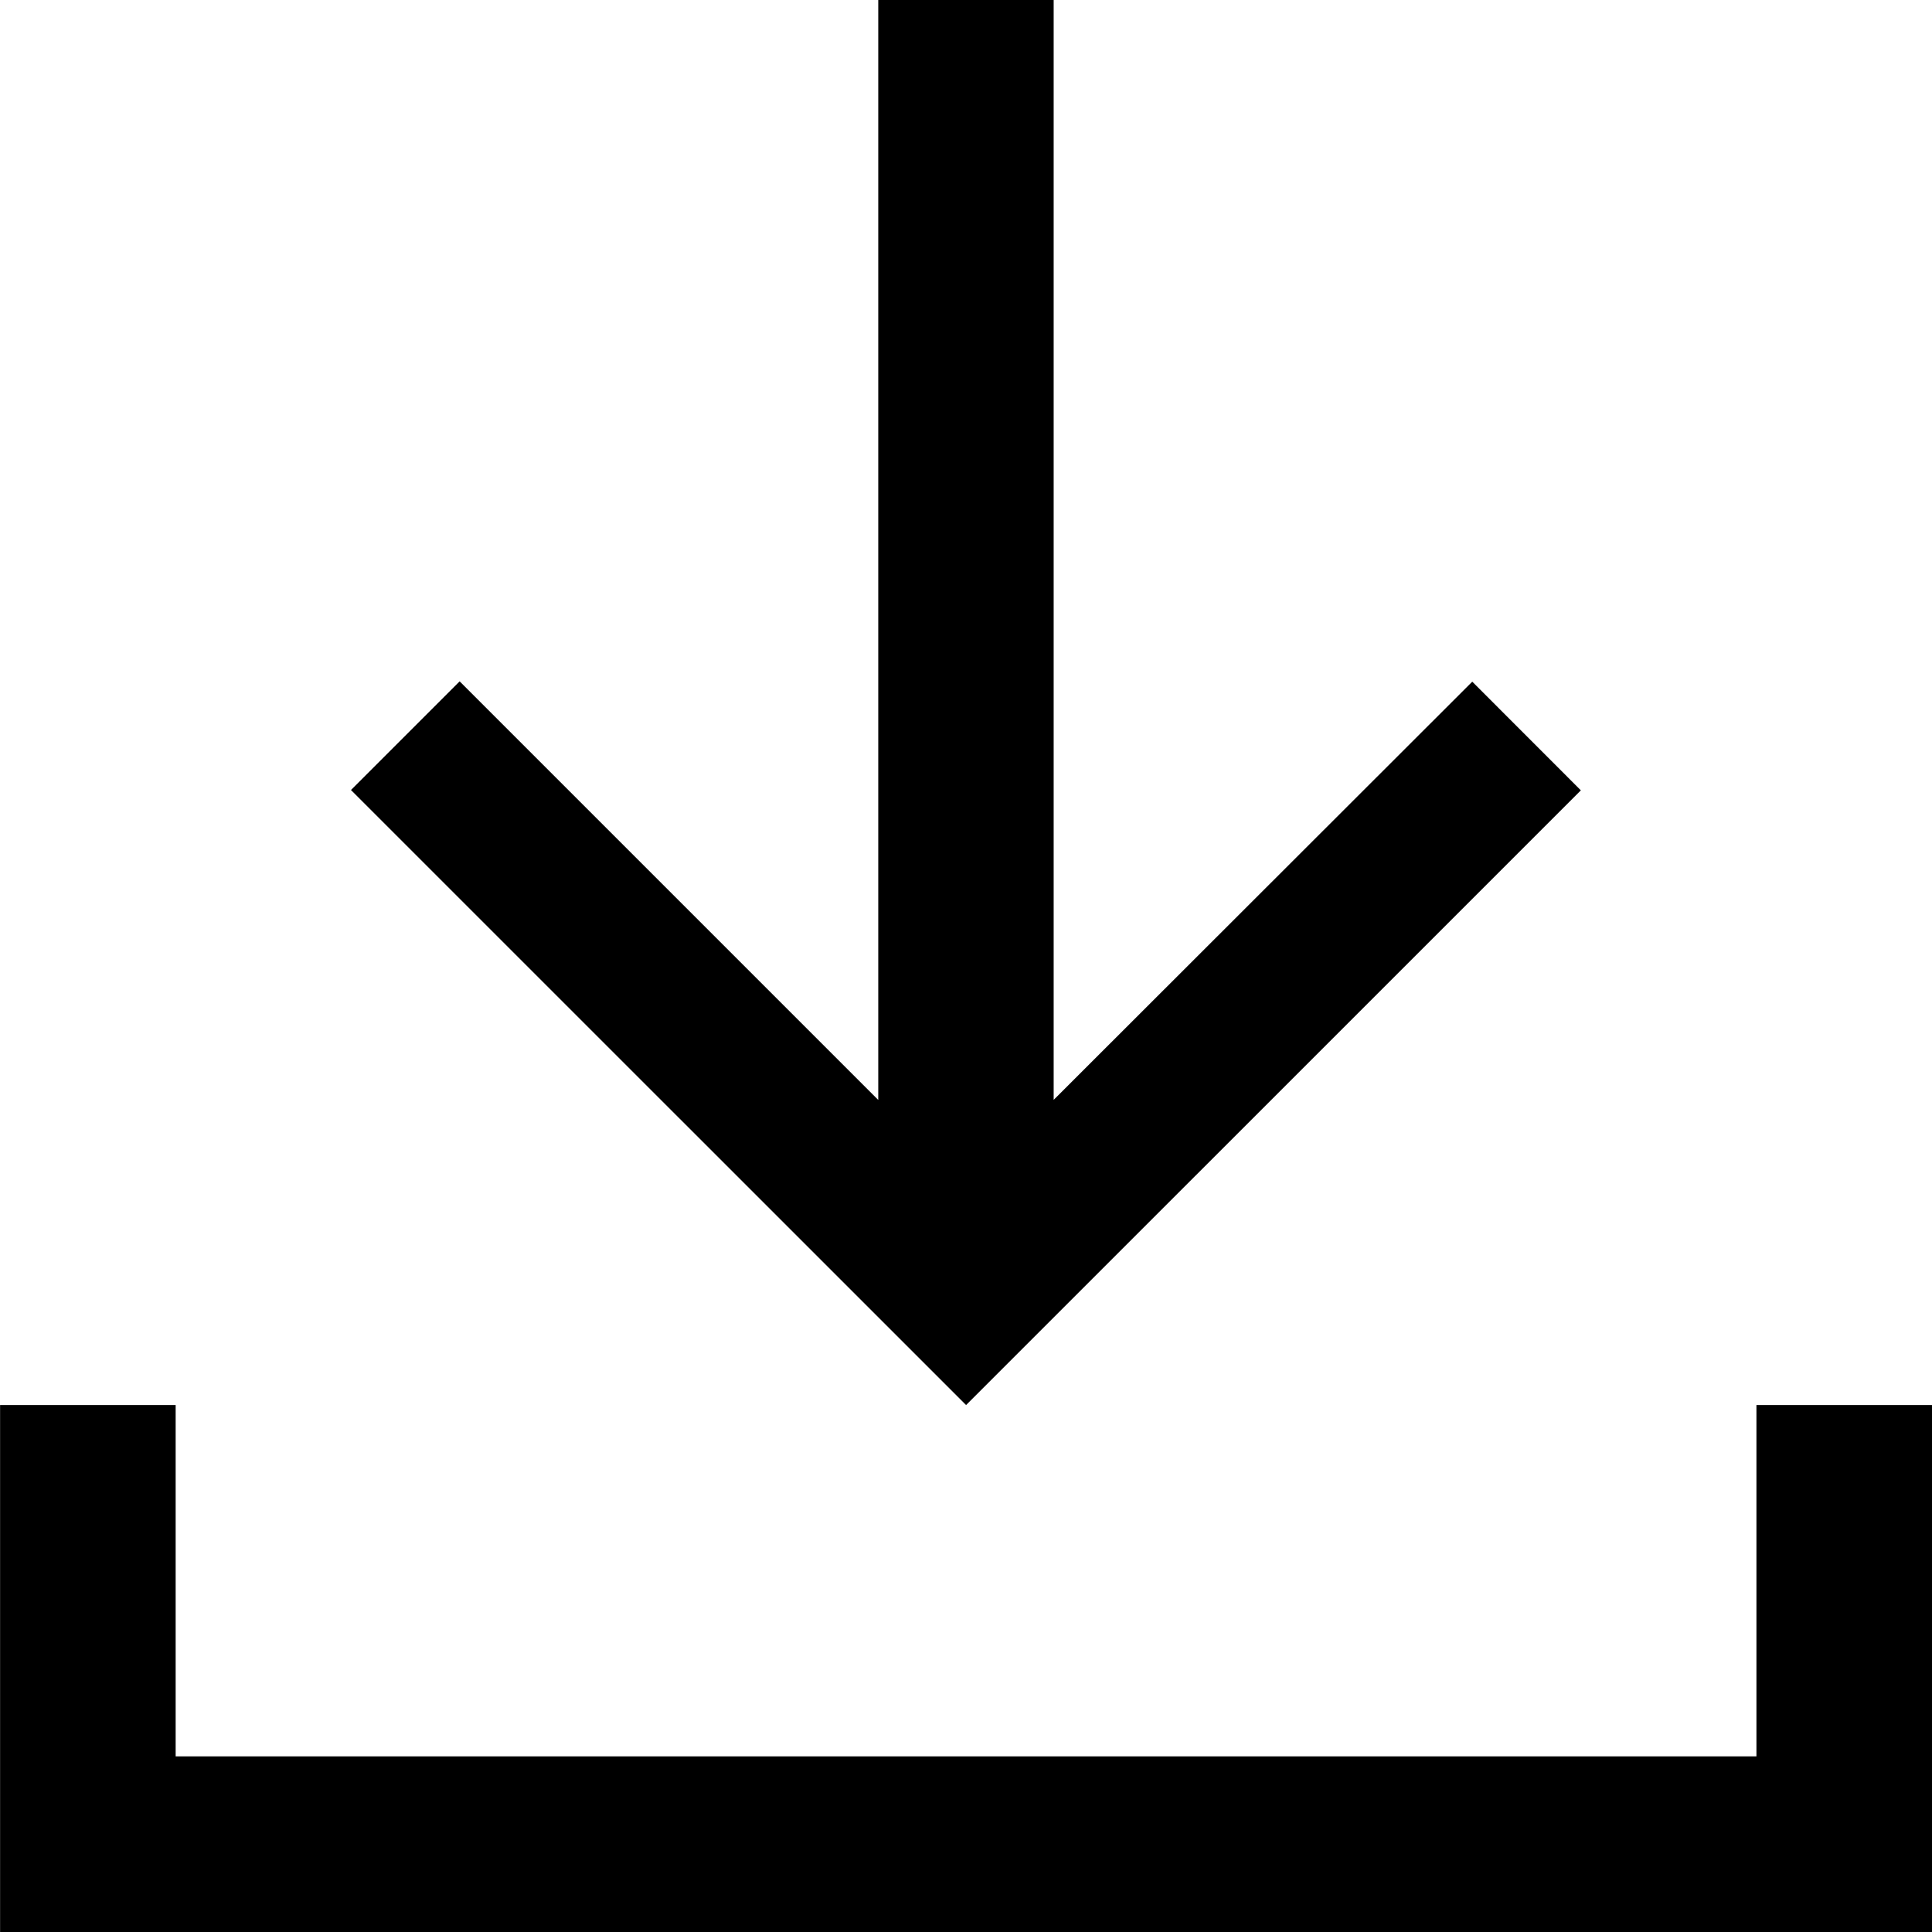
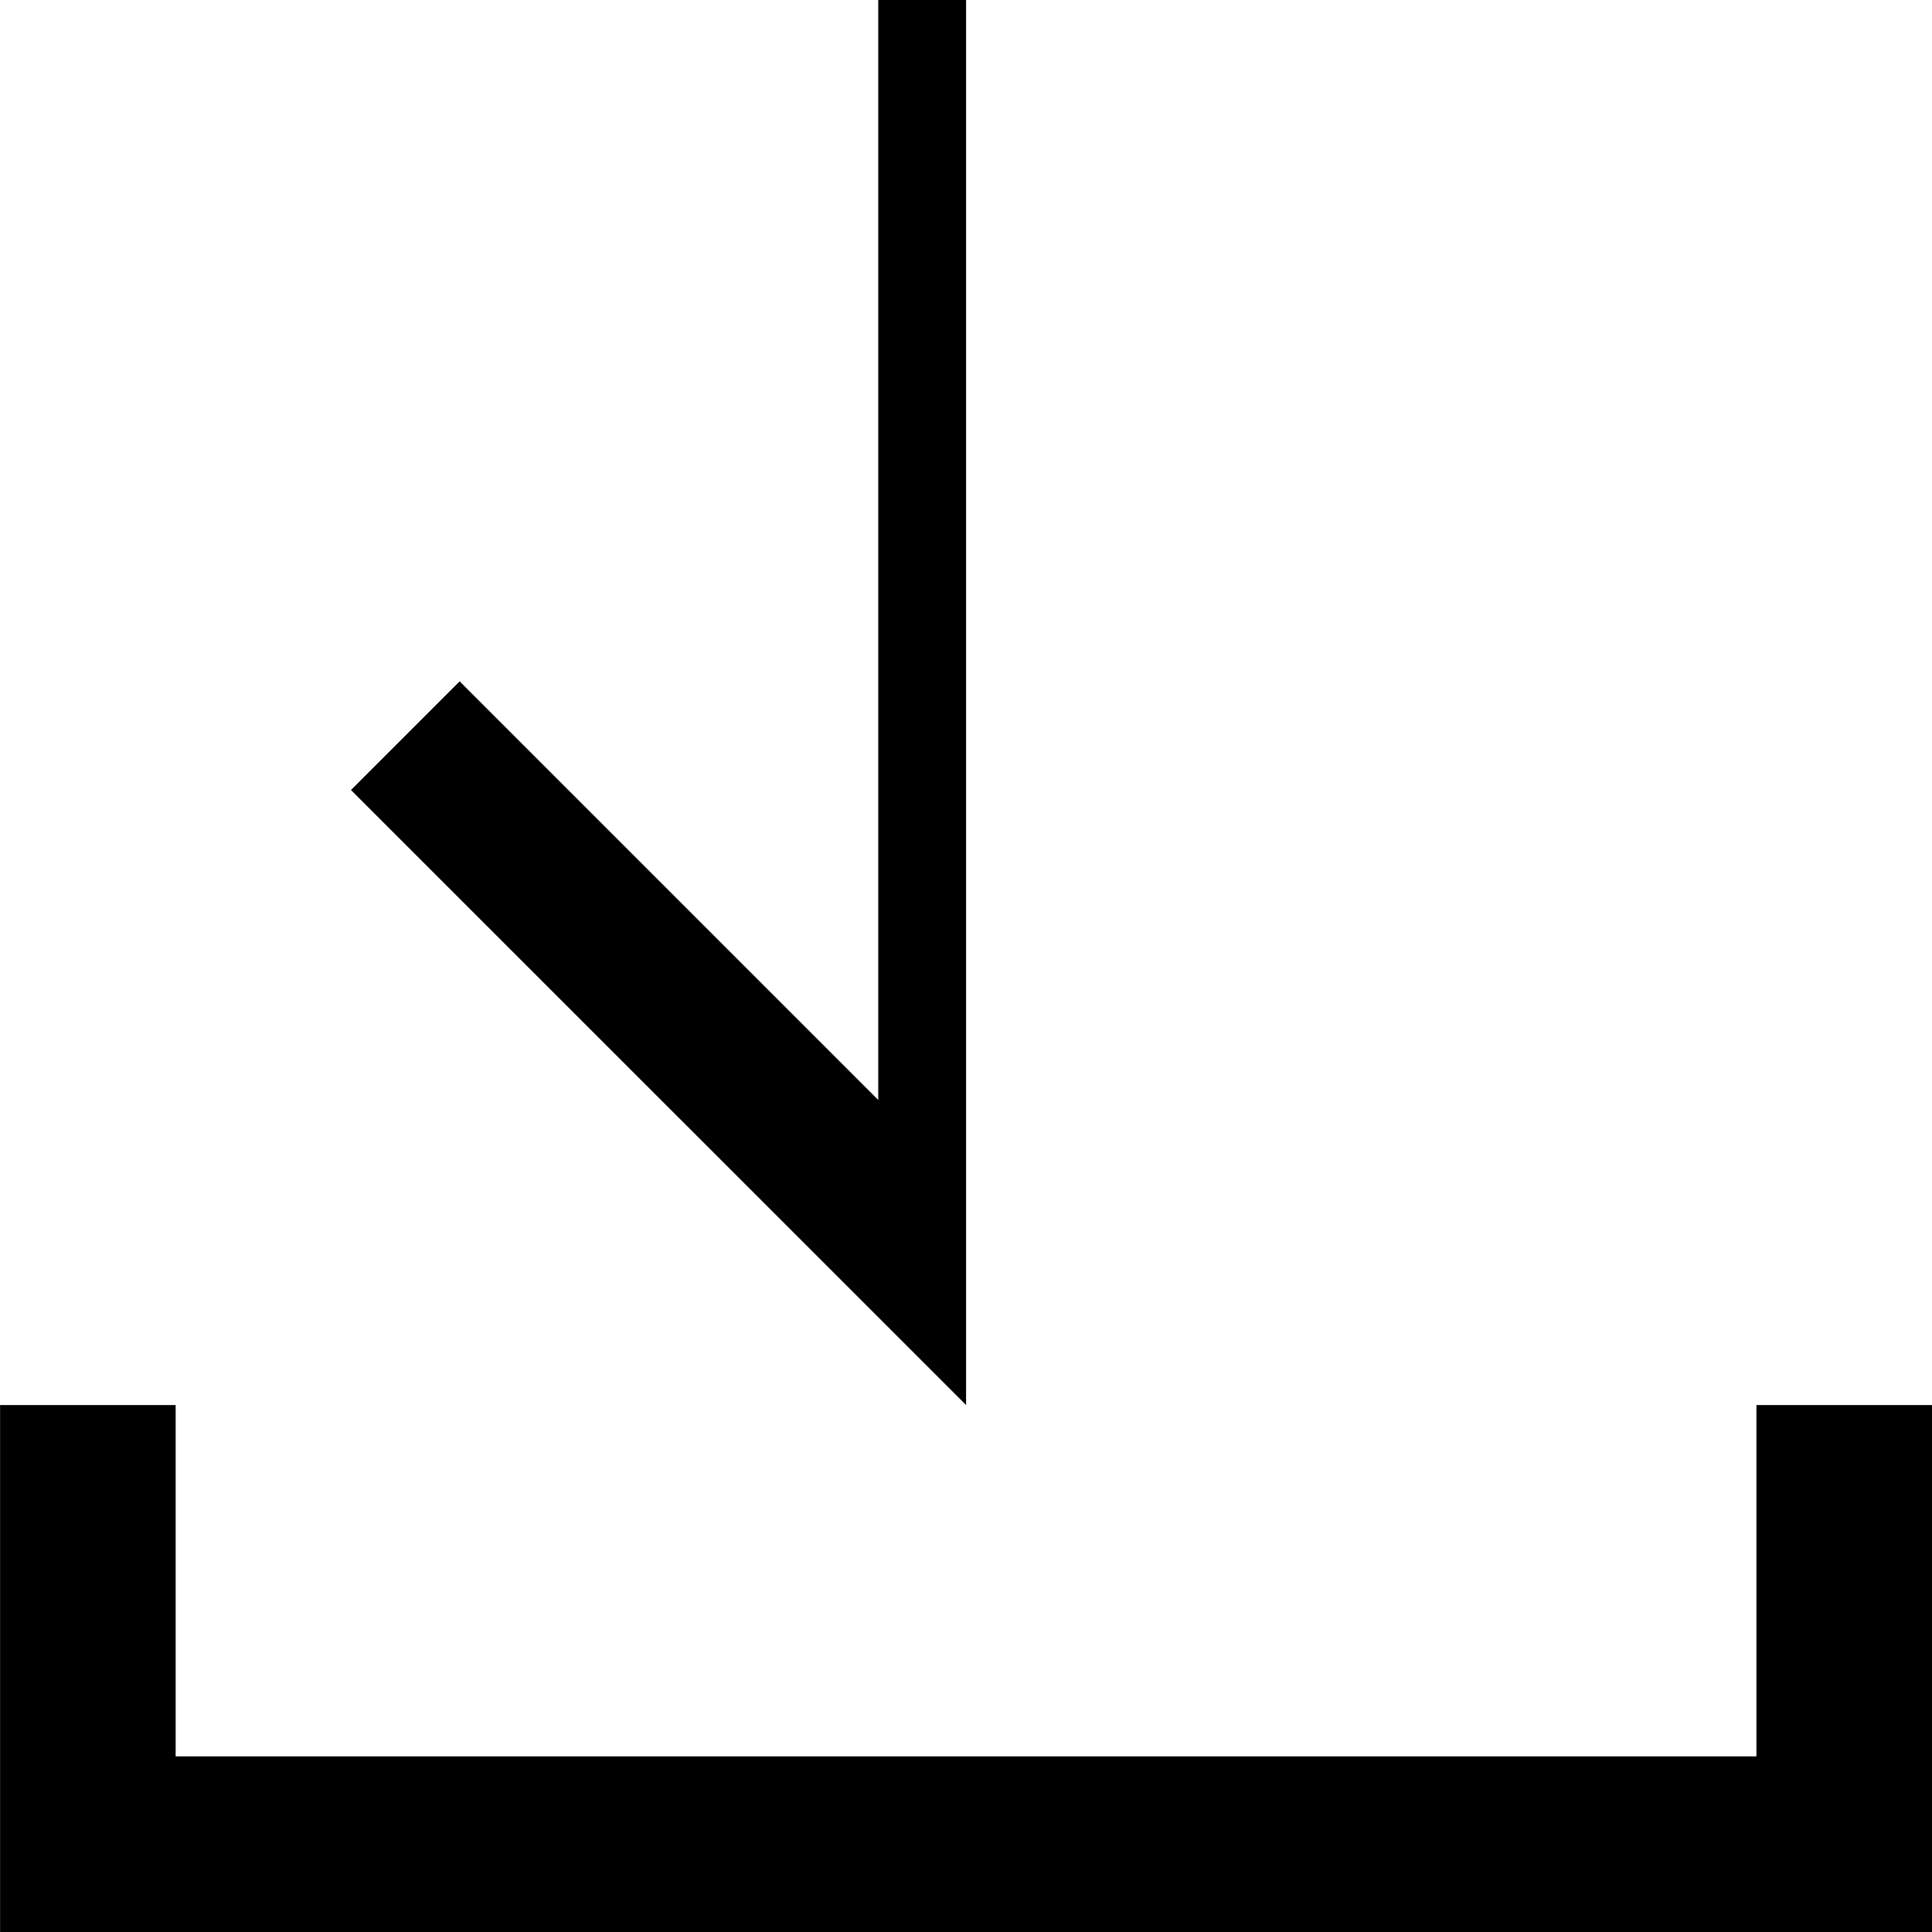
<svg xmlns="http://www.w3.org/2000/svg" width="24" height="24" viewBox="0 0 24 24">
  <g transform="translate(0)">
-     <path d="M21.818,17.454v4.364H2.181V17.454H0V24H24V17.454ZM10.909,0V13.664l-5.2-5.2-1.35,1.35L12,17.454l7.637-7.636-1.349-1.35-5.2,5.195V0Z" transform="translate(0.001)" />
+     <path d="M21.818,17.454v4.364H2.181V17.454H0V24H24V17.454ZM10.909,0V13.664l-5.2-5.2-1.35,1.35L12,17.454V0Z" transform="translate(0.001)" />
  </g>
</svg>